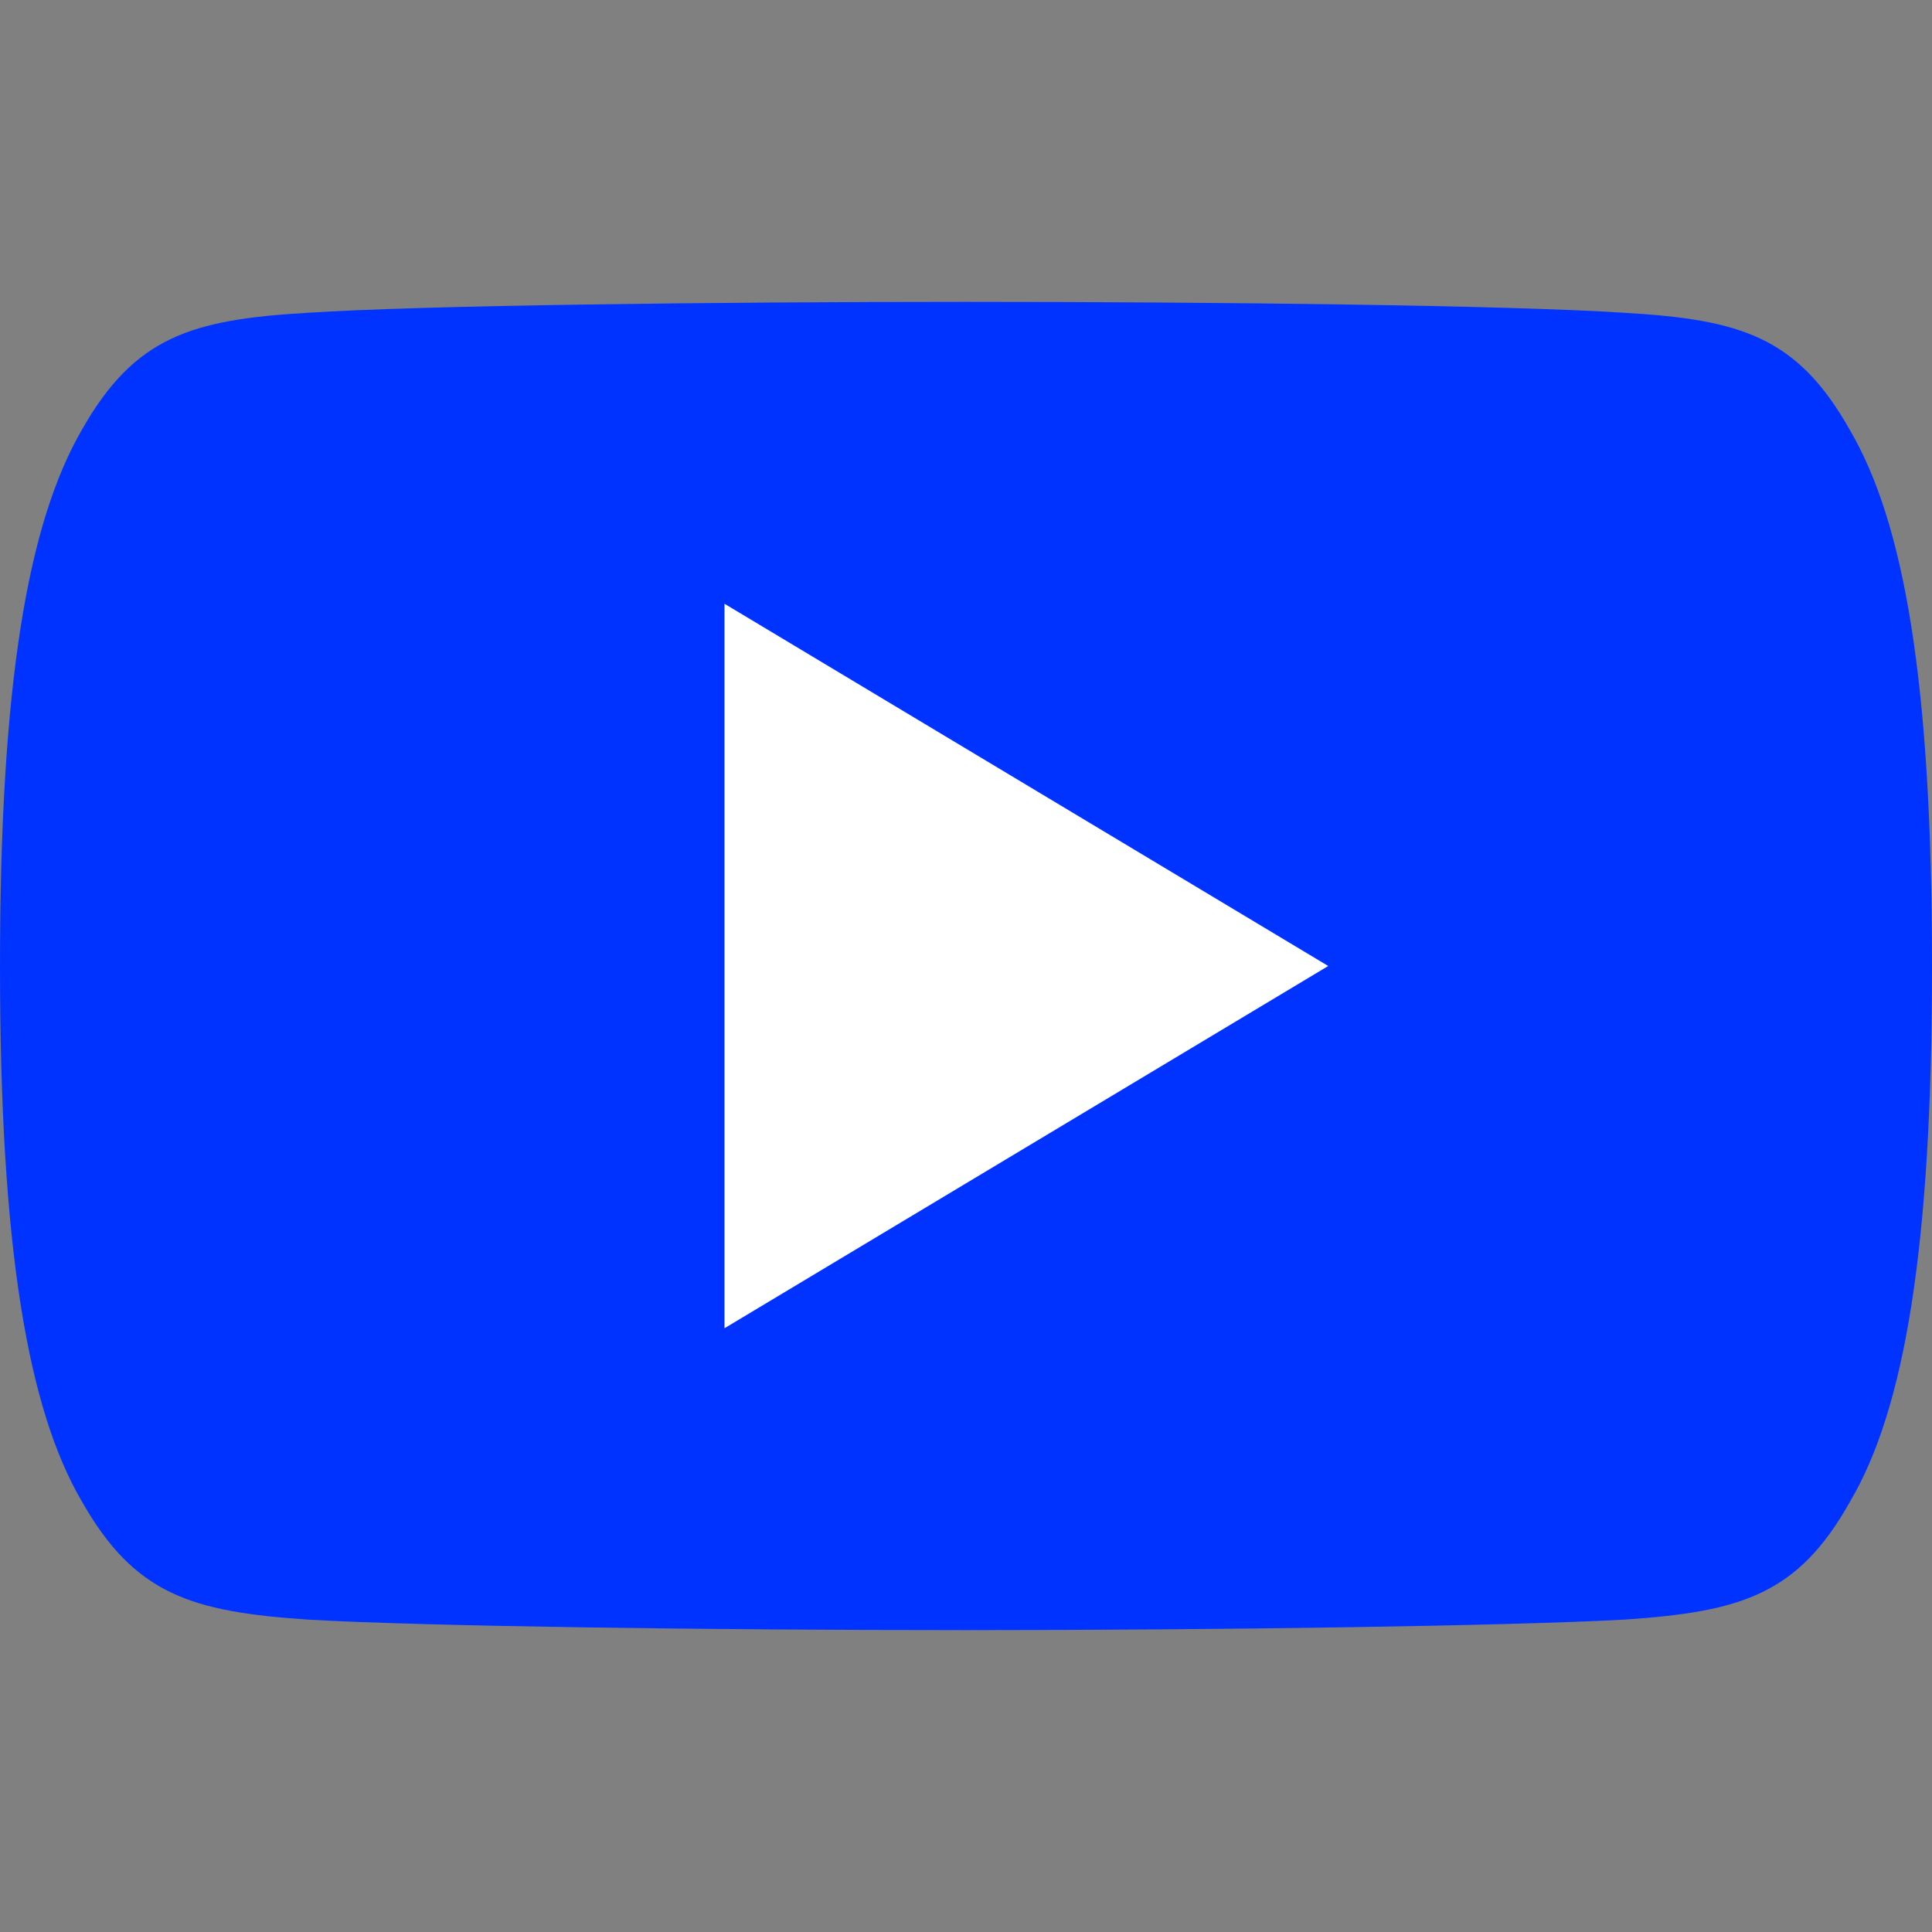
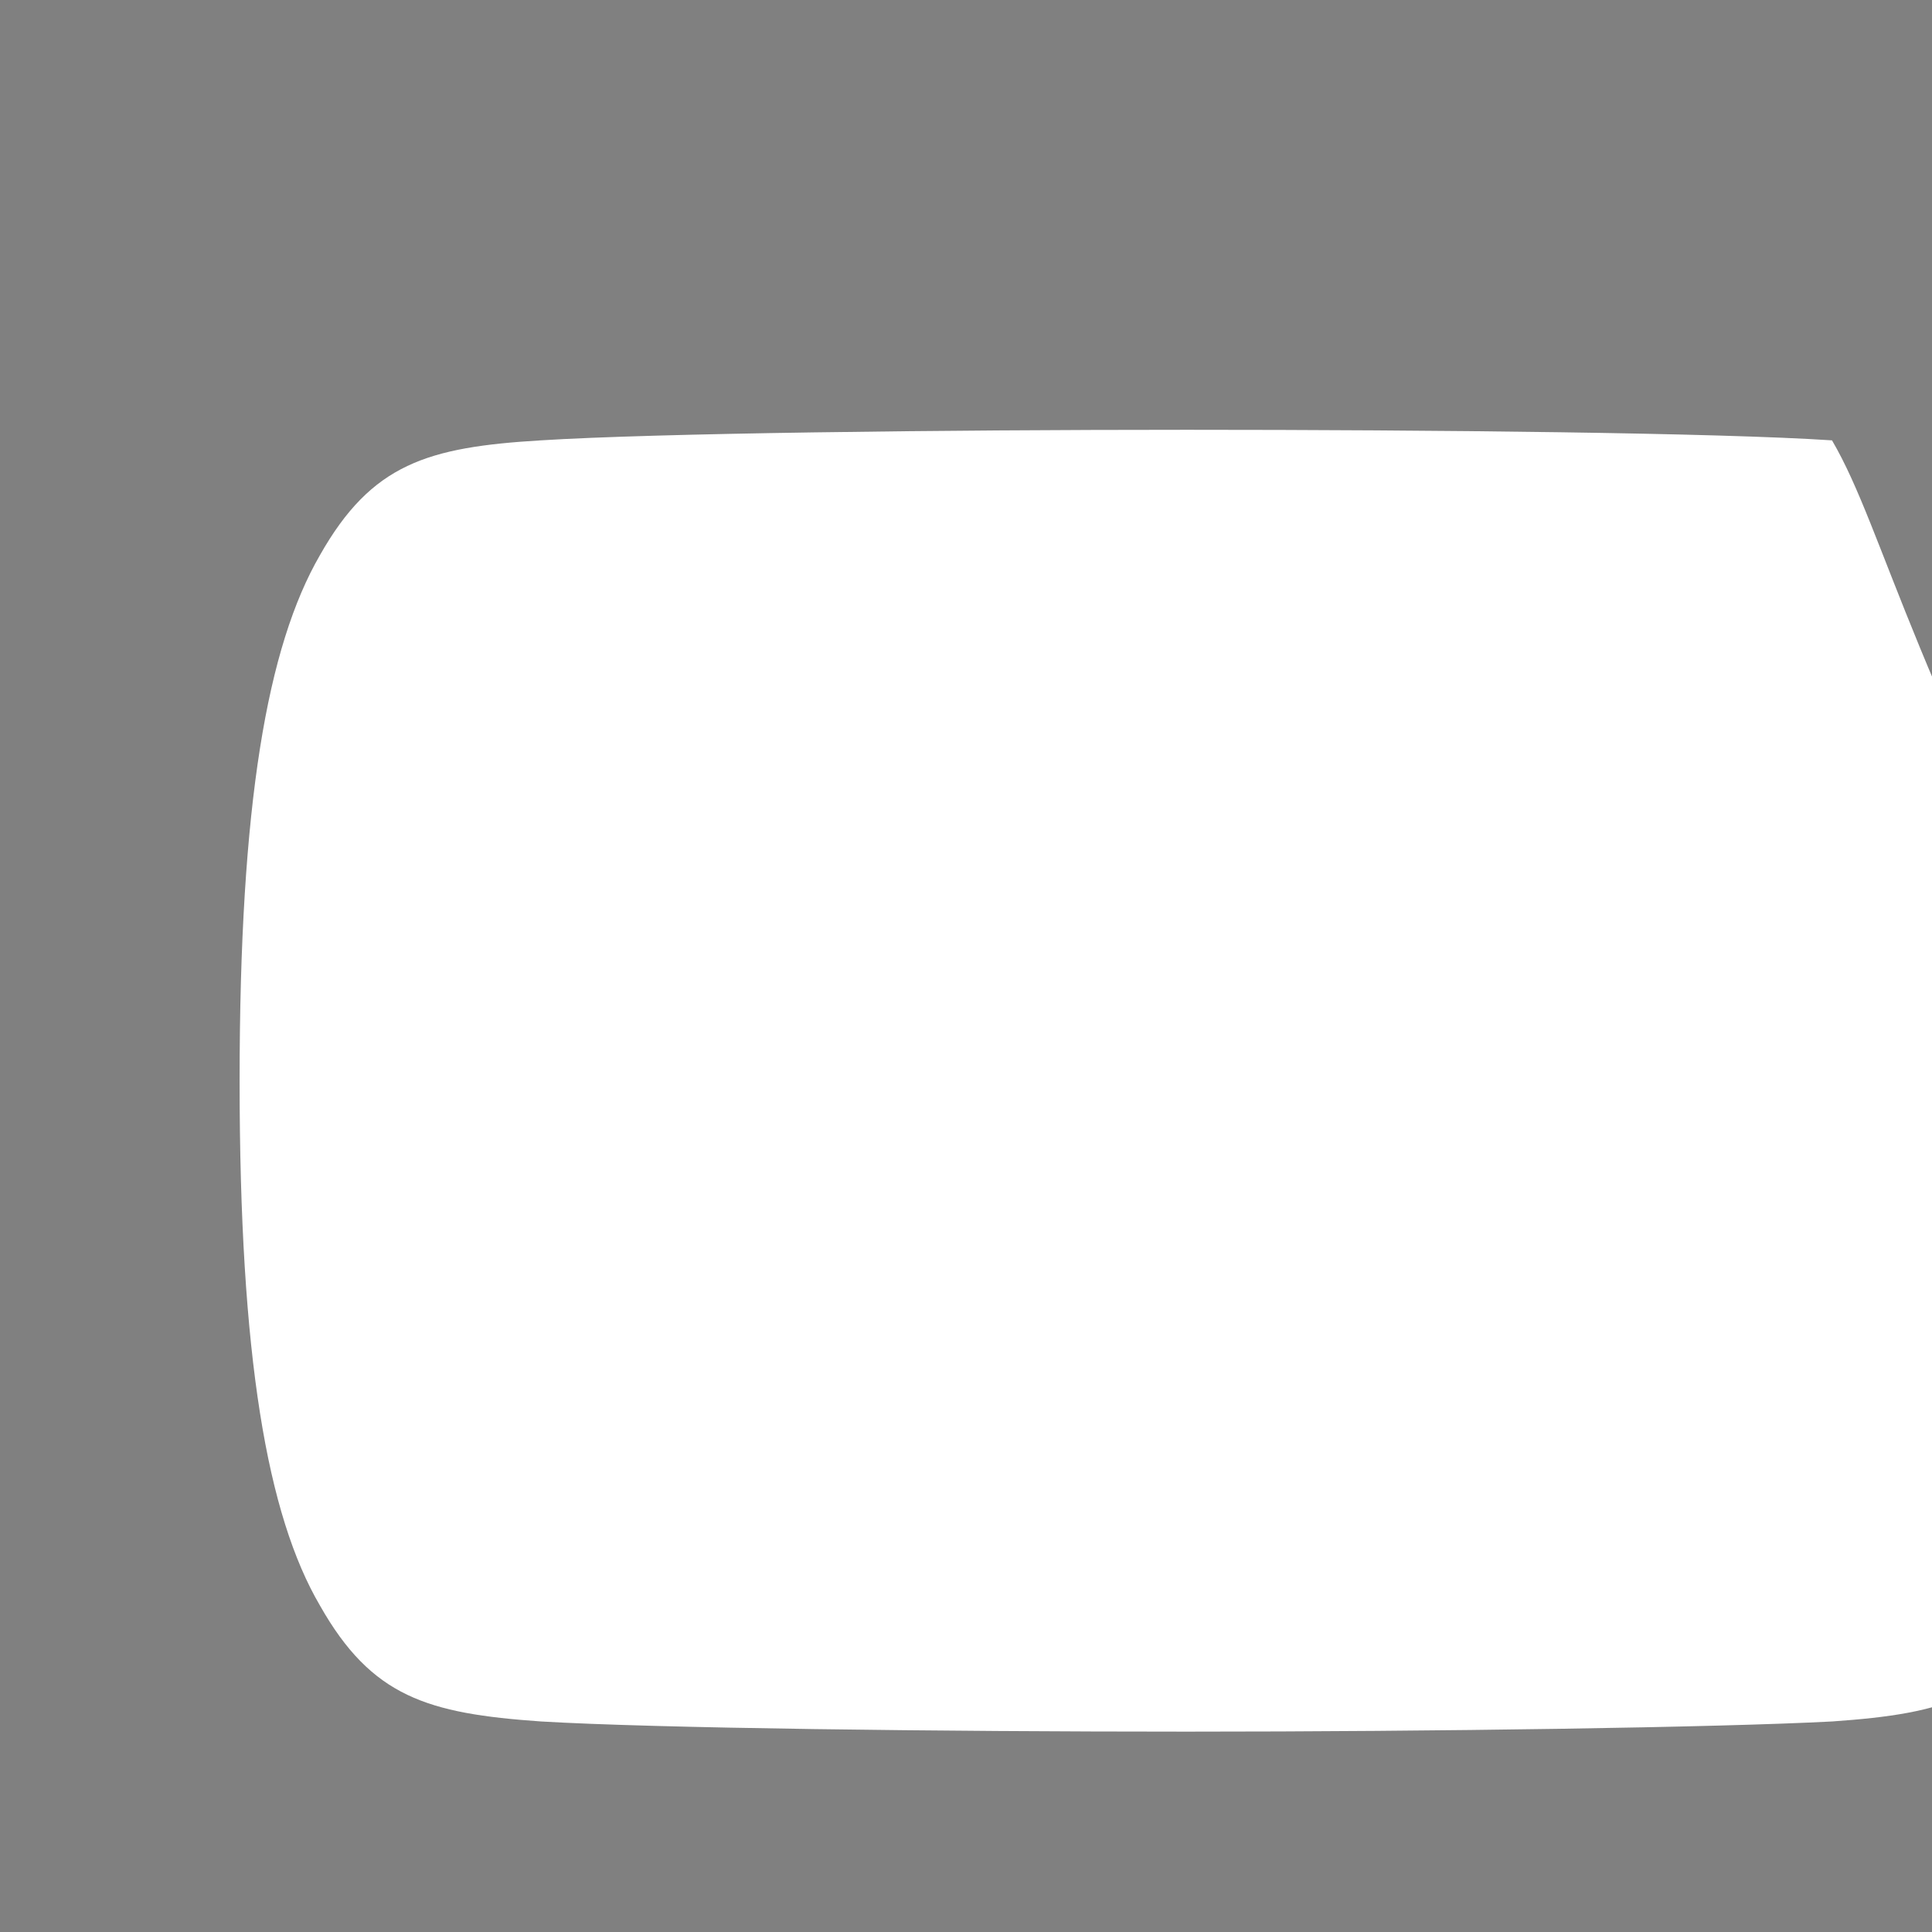
<svg xmlns="http://www.w3.org/2000/svg" version="1.1" id="Capa_1" x="0px" y="0px" viewBox="0 0 512 512" style="enable-background:new 0 0 512 512;" xml:space="preserve">
  <rect x="0" y="0" width="512" height="512" fill="#808080" stroke="none" />
  <style type="text/css">
	.st0{fill:#FFFFFF;}
	.st1{fill:#0033FF;}
</style>
  <g id="Capa_2">
-     <path class="st0" d="M485.5,116.7c-13.6-24.2-28.4-28.6-58.4-30.4c-30.1-2-105.6-2.8-171-2.8c-65.6,0-141.1,0.9-171.2,2.8   c-30,1.8-44.8,6.2-58.5,30.4c-14,24.2-21.3,65.9-21.3,139.2c0,0.1,0,0.1,0,0.1c0,0.1,0,0.1,0,0.1v0.1c0,73,7.3,115,21.3,138.9   c13.7,24.2,28.5,28.6,58.5,30.7c30.1,1.8,105.6,2.7,171.2,2.7c65.5,0,141-1.1,171.1-2.7c30.1-2.1,44.9-6.5,58.4-30.7   c14.1-23.9,21.3-65.9,21.3-138.9c0,0,0-0.1,0-0.2v-0.1C506.9,182.6,499.7,140.9,485.5,116.7z" />
+     <path class="st0" d="M485.5,116.7c-30.1-2-105.6-2.8-171-2.8c-65.6,0-141.1,0.9-171.2,2.8   c-30,1.8-44.8,6.2-58.5,30.4c-14,24.2-21.3,65.9-21.3,139.2c0,0.1,0,0.1,0,0.1c0,0.1,0,0.1,0,0.1v0.1c0,73,7.3,115,21.3,138.9   c13.7,24.2,28.5,28.6,58.5,30.7c30.1,1.8,105.6,2.7,171.2,2.7c65.5,0,141-1.1,171.1-2.7c30.1-2.1,44.9-6.5,58.4-30.7   c14.1-23.9,21.3-65.9,21.3-138.9c0,0,0-0.1,0-0.2v-0.1C506.9,182.6,499.7,140.9,485.5,116.7z" />
  </g>
  <g id="Capa_1_1_">
    <g>
      <g>
-         <path class="st1" d="M490.2,113.9c-13.9-24.7-29-29.2-59.6-31c-30.7-2-107.8-2.9-174.5-2.9c-66.9,0-144,0.9-174.7,2.9     c-30.6,1.8-45.7,6.3-59.7,31C7.4,138.6,0,181.1,0,255.9c0,0.1,0,0.1,0,0.1c0,0.1,0,0.1,0,0.1v0.1c0,74.5,7.4,117.3,21.7,141.7     c14,24.7,29.1,29.2,59.7,31.3c30.7,1.8,107.8,2.8,174.7,2.8c66.8,0,143.9-1.1,174.6-2.8c30.7-2.1,45.8-6.6,59.6-31.3     c14.4-24.4,21.7-67.2,21.7-141.7c0,0,0-0.1,0-0.2v-0.1C512,181.1,504.7,138.6,490.2,113.9z M192,352V160l160,96L192,352z" />
-       </g>
+         </g>
    </g>
  </g>
</svg>